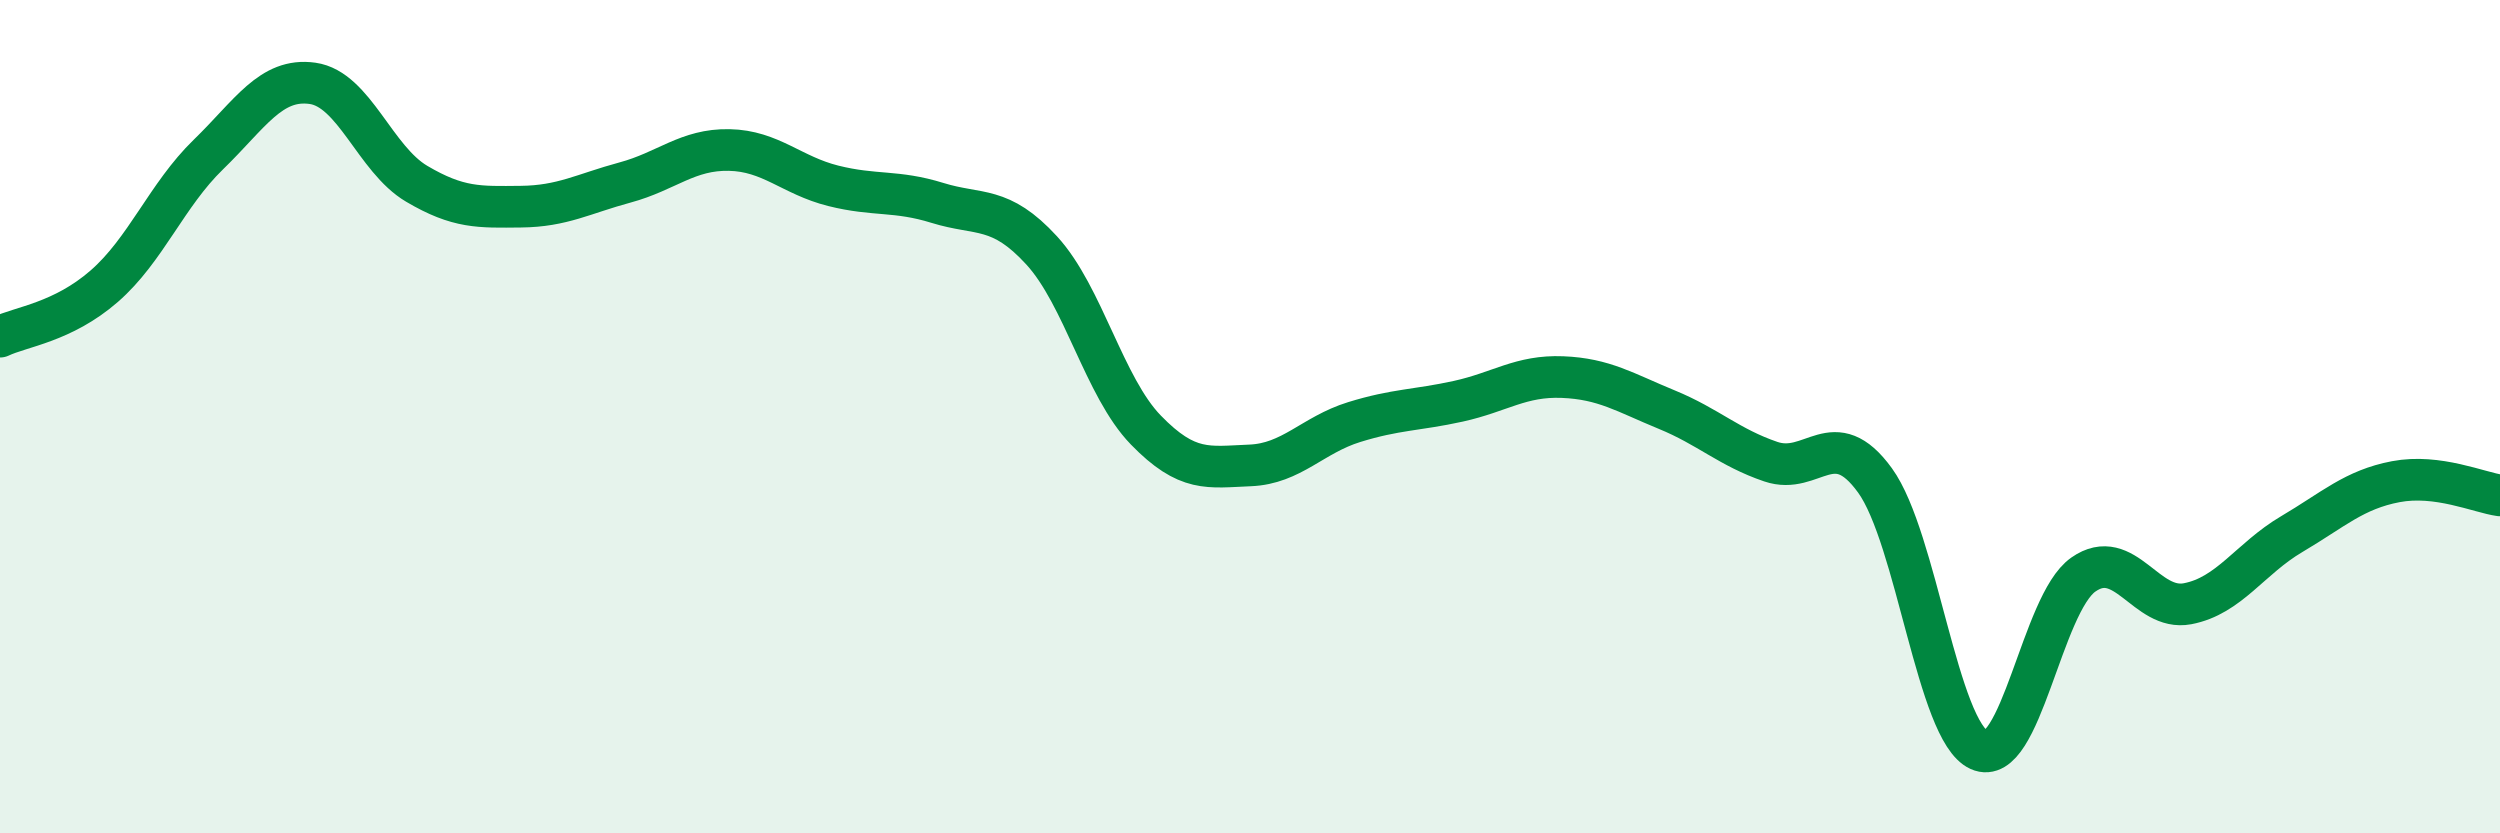
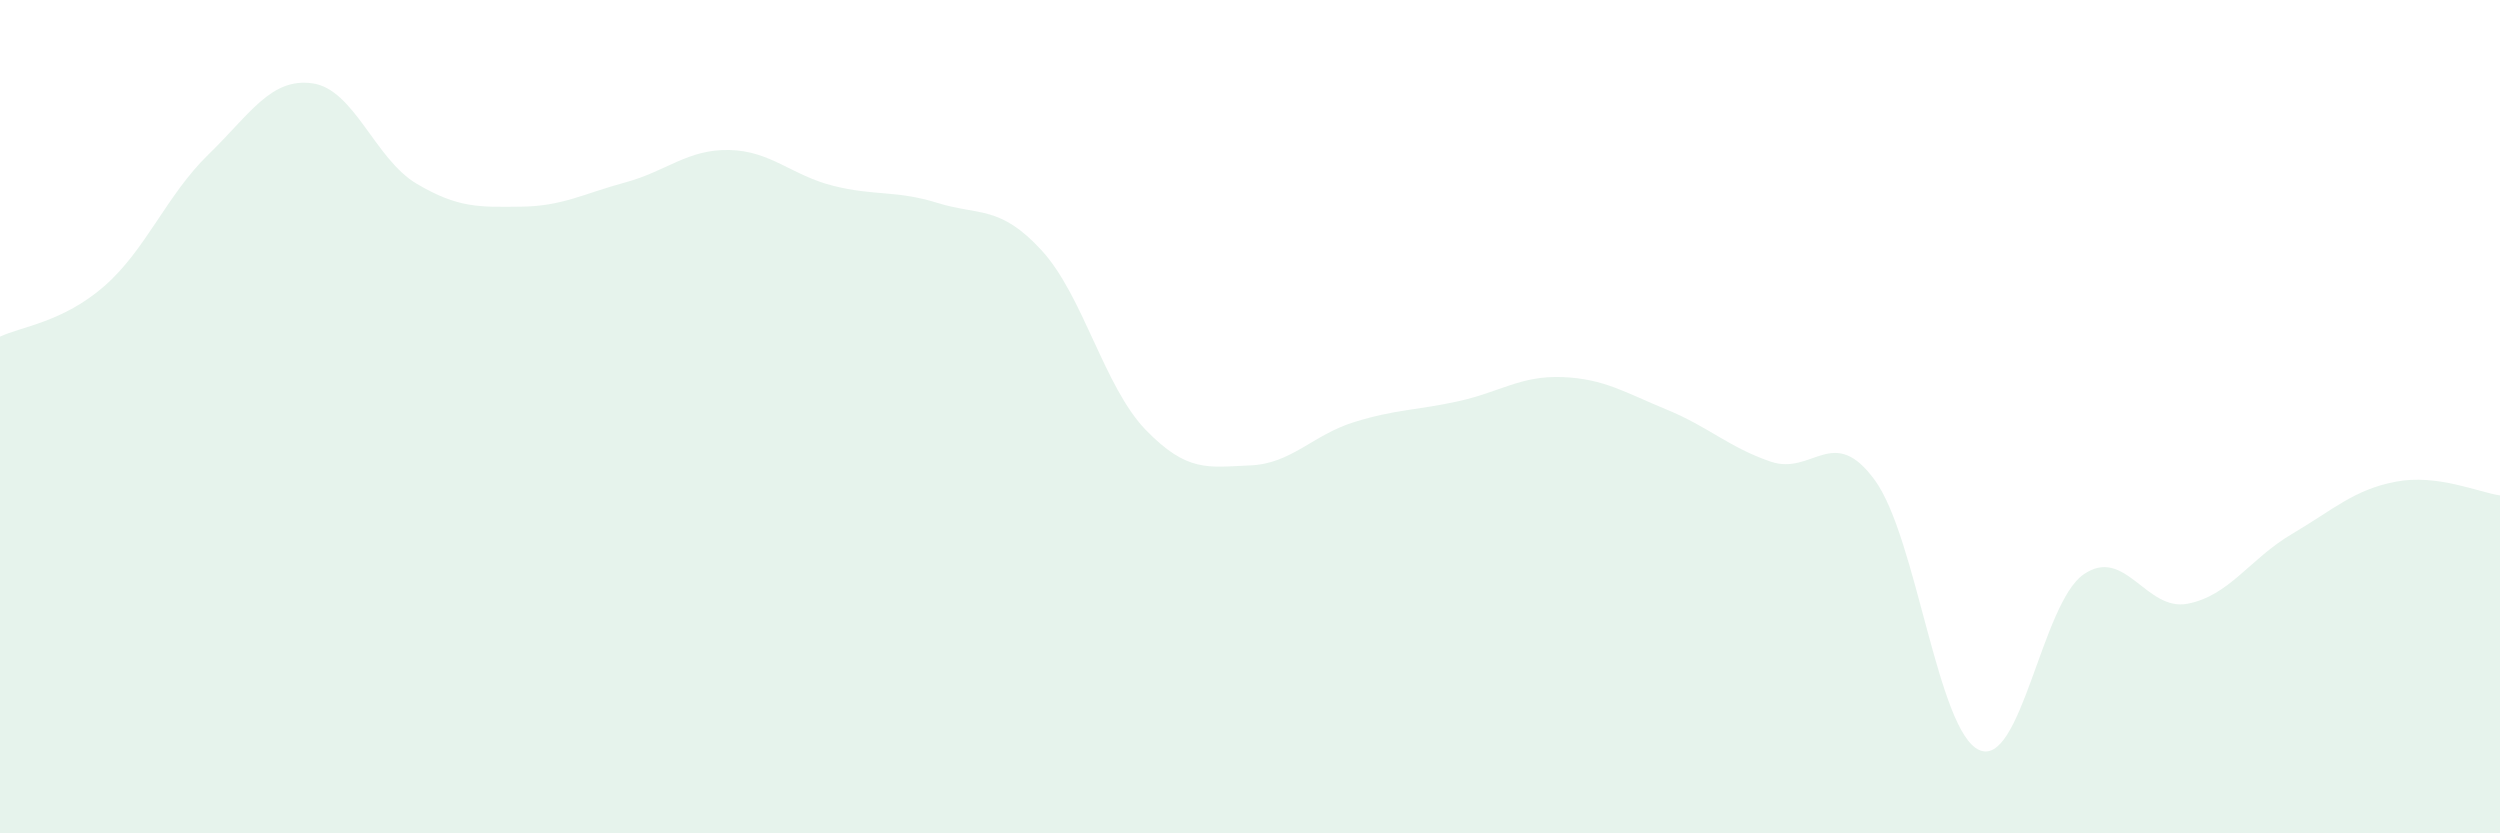
<svg xmlns="http://www.w3.org/2000/svg" width="60" height="20" viewBox="0 0 60 20">
  <path d="M 0,8.08 C 0.5,7.84 1.5,7.74 2.5,6.87 C 3.5,6 4,4.68 5,3.71 C 6,2.74 6.5,1.86 7.5,2 C 8.5,2.14 9,3.82 10,4.41 C 11,5 11.5,4.97 12.5,4.96 C 13.5,4.95 14,4.65 15,4.38 C 16,4.11 16.5,3.58 17.5,3.6 C 18.5,3.62 19,4.21 20,4.46 C 21,4.71 21.5,4.56 22.5,4.87 C 23.5,5.18 24,4.92 25,6.01 C 26,7.1 26.5,9.29 27.5,10.32 C 28.5,11.35 29,11.21 30,11.17 C 31,11.13 31.5,10.44 32.5,10.13 C 33.5,9.82 34,9.85 35,9.63 C 36,9.41 36.5,9.01 37.5,9.05 C 38.5,9.09 39,9.42 40,9.83 C 41,10.24 41.5,10.74 42.5,11.08 C 43.5,11.42 44,10.15 45,11.53 C 46,12.91 46.5,17.55 47.5,18 C 48.5,18.45 49,14.49 50,13.79 C 51,13.09 51.5,14.68 52.5,14.49 C 53.5,14.3 54,13.41 55,12.82 C 56,12.23 56.5,11.75 57.5,11.56 C 58.5,11.37 59.5,11.82 60,11.89L60 20L0 20Z" fill="#008740" opacity="0.1" stroke-linecap="round" stroke-linejoin="round" />
-   <path d="M 0,8.08 C 0.5,7.84 1.5,7.74 2.5,6.87 C 3.5,6 4,4.68 5,3.71 C 6,2.74 6.5,1.86 7.5,2 C 8.5,2.14 9,3.82 10,4.41 C 11,5 11.5,4.97 12.5,4.96 C 13.5,4.95 14,4.65 15,4.38 C 16,4.11 16.5,3.58 17.5,3.6 C 18.5,3.62 19,4.21 20,4.46 C 21,4.71 21.5,4.56 22.5,4.87 C 23.5,5.18 24,4.92 25,6.01 C 26,7.1 26.5,9.29 27.5,10.32 C 28.5,11.35 29,11.21 30,11.17 C 31,11.13 31.5,10.44 32.5,10.13 C 33.5,9.82 34,9.85 35,9.63 C 36,9.41 36.5,9.01 37.5,9.05 C 38.5,9.09 39,9.42 40,9.83 C 41,10.24 41.5,10.74 42.5,11.08 C 43.5,11.42 44,10.15 45,11.53 C 46,12.91 46.5,17.55 47.5,18 C 48.5,18.45 49,14.49 50,13.79 C 51,13.09 51.5,14.68 52.5,14.49 C 53.5,14.3 54,13.41 55,12.82 C 56,12.23 56.5,11.75 57.5,11.56 C 58.5,11.37 59.5,11.82 60,11.89" stroke="#008740" stroke-width="1" fill="none" stroke-linecap="round" stroke-linejoin="round" />
</svg>